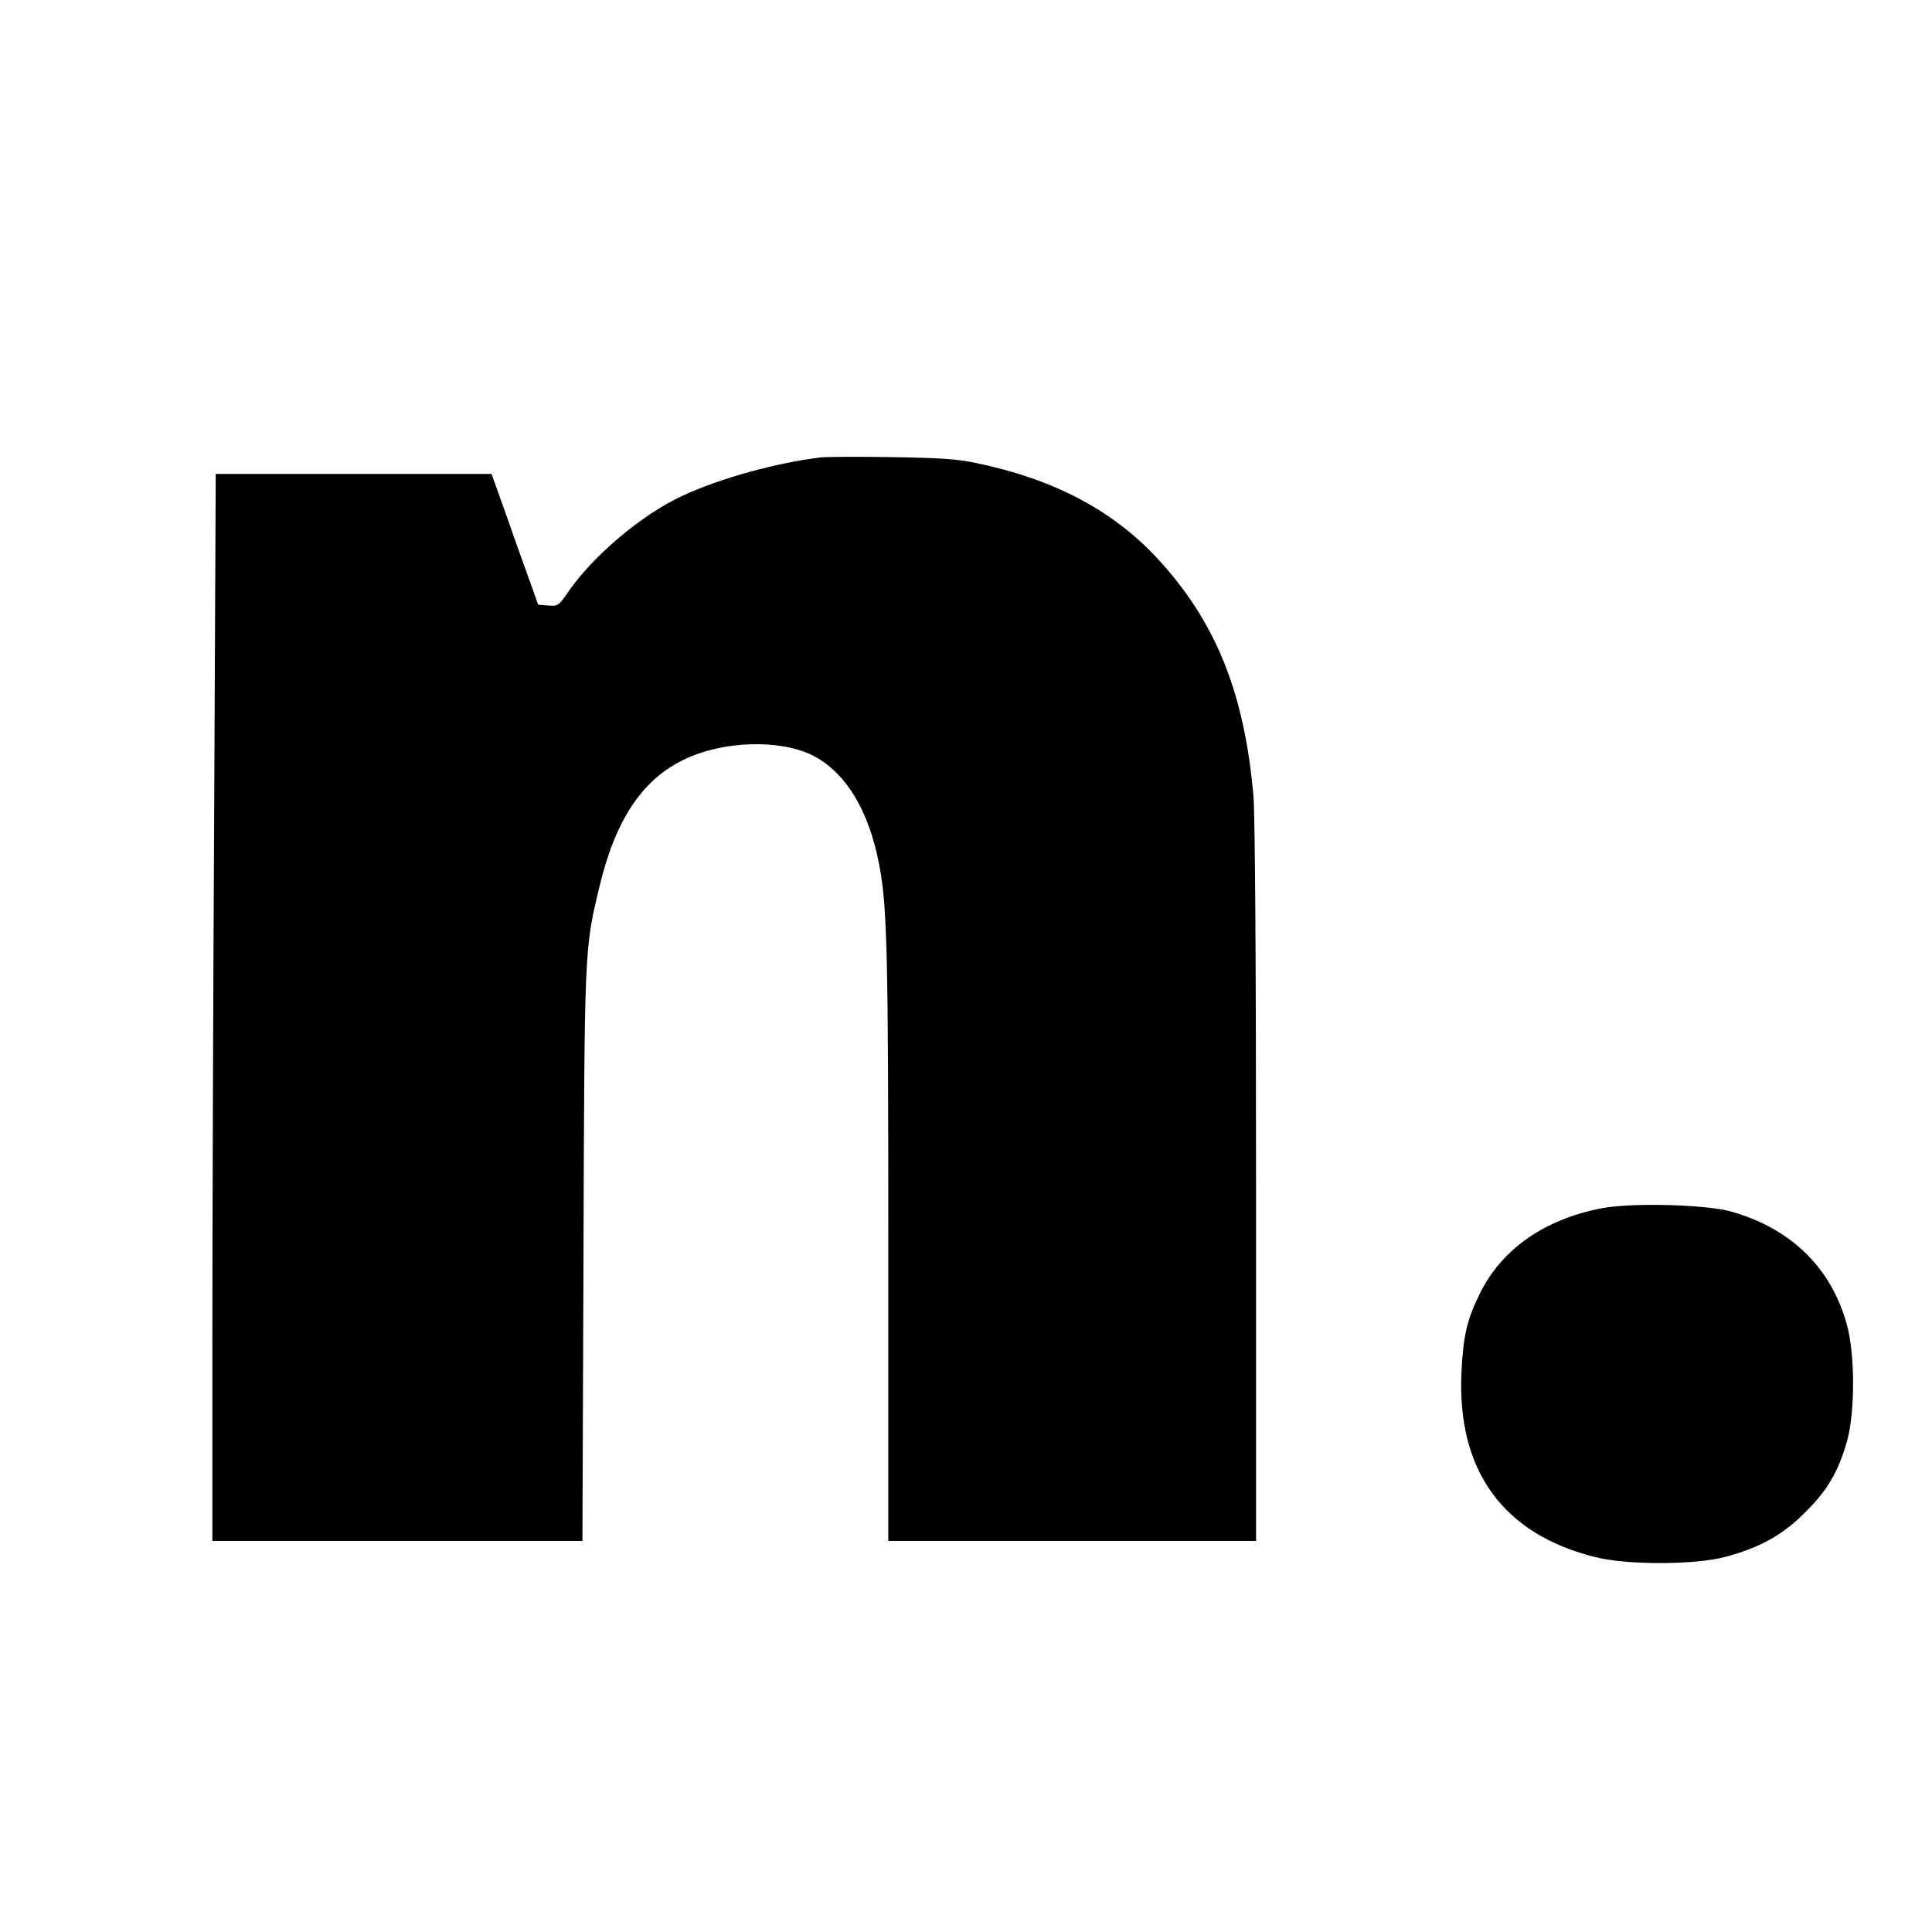
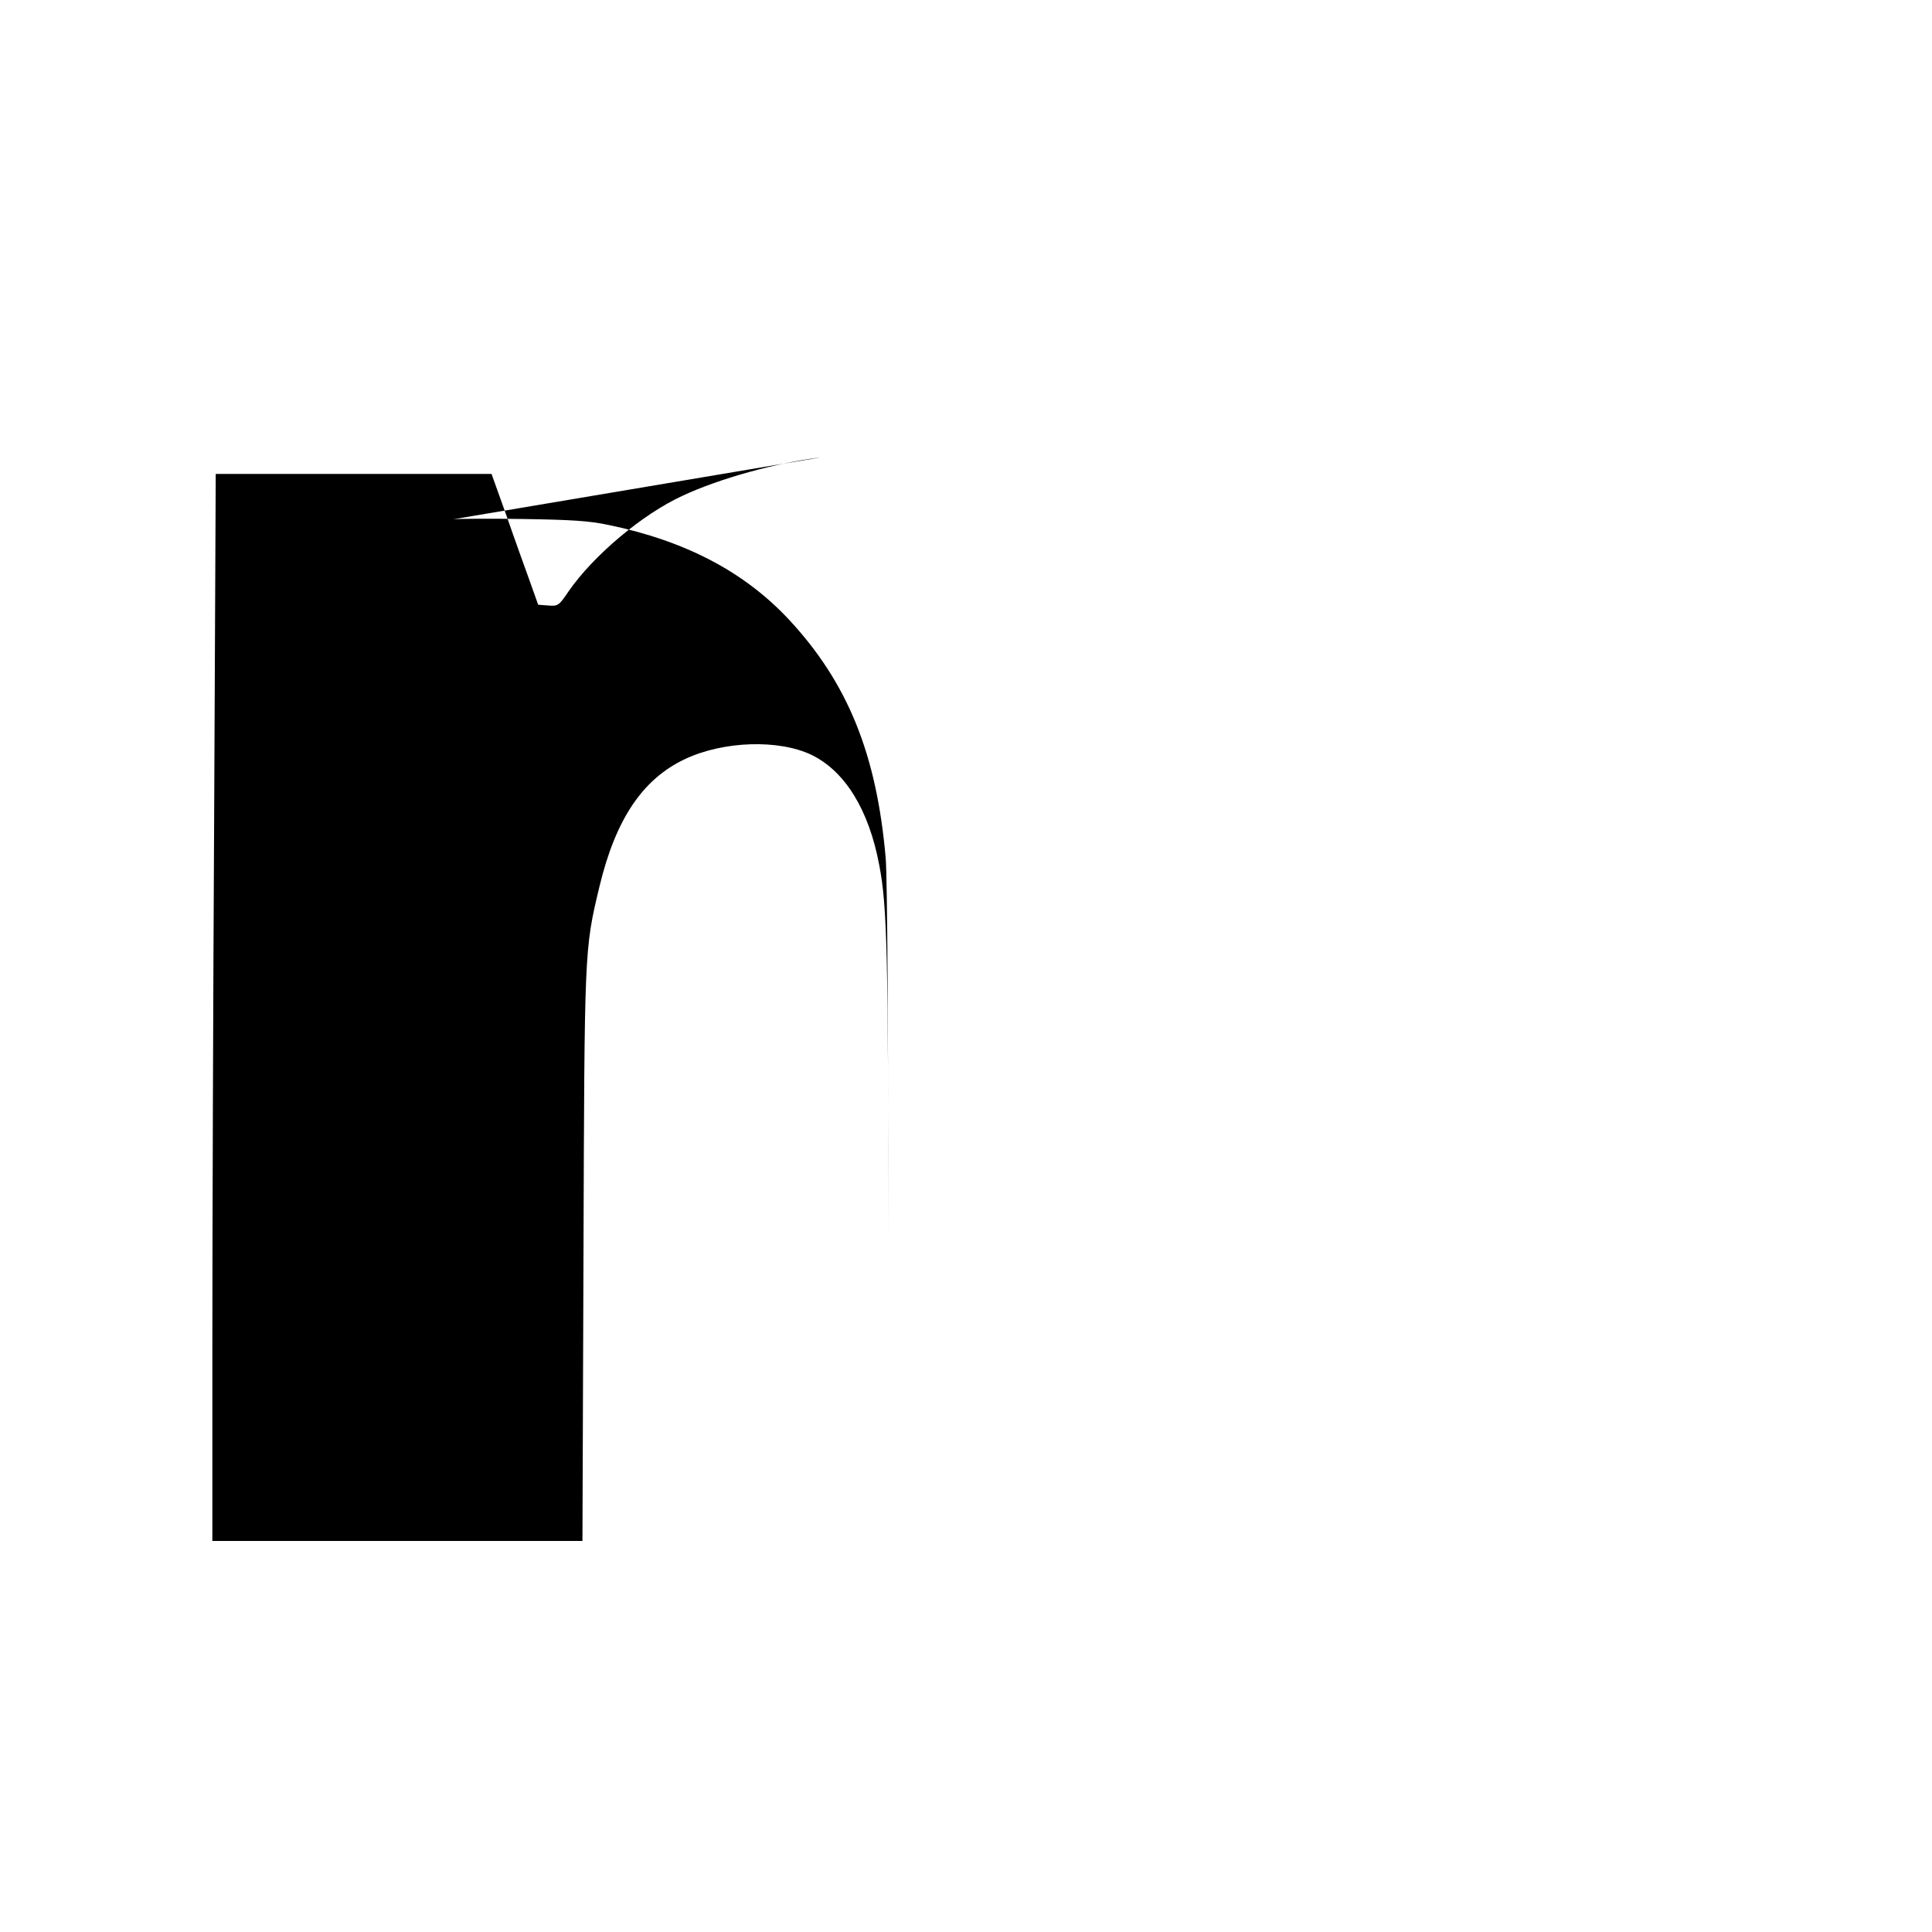
<svg xmlns="http://www.w3.org/2000/svg" version="1.0" width="746pt" height="746pt" viewBox="0 0 746 746" preserveAspectRatio="xMidYMid meet">
  <g transform="translate(0,746) scale(0.1,-0.1)" fill="#000000" stroke="none">
-     <path d="M3170 5694 c-173 -21 -390 -81 -534 -148 -155 -71 -345 -231 -441 -370 -37 -55 -41 -57 -78 -54 l-39 3 -32 90 c-18 50 -59 163 -90 253 l-58 162 -533 0 -532 0 -6 -1307 c-4 -718 -7 -1645 -7 -2060 l0 -753 715 0 714 0 4 1098 c4 1193 3 1184 62 1430 62 258 166 414 330 491 148 70 362 77 489 16 129 -63 221 -212 261 -425 31 -161 35 -343 35 -1471 l0 -1139 710 0 710 0 0 1378 c0 858 -4 1422 -10 1497 -35 403 -147 678 -374 922 -172 184 -398 303 -696 365 -76 16 -142 20 -330 23 -129 2 -251 1 -270 -1z" />
-     <path d="M6187 2795 c-222 -42 -387 -157 -472 -328 -51 -103 -65 -165 -72 -307 -17 -378 160 -623 515 -712 125 -32 390 -31 506 1 131 35 221 85 306 171 86 85 128 157 162 275 31 112 31 333 0 448 -60 220 -213 371 -444 438 -97 28 -382 36 -501 14z" />
+     <path d="M3170 5694 c-173 -21 -390 -81 -534 -148 -155 -71 -345 -231 -441 -370 -37 -55 -41 -57 -78 -54 l-39 3 -32 90 c-18 50 -59 163 -90 253 l-58 162 -533 0 -532 0 -6 -1307 c-4 -718 -7 -1645 -7 -2060 l0 -753 715 0 714 0 4 1098 c4 1193 3 1184 62 1430 62 258 166 414 330 491 148 70 362 77 489 16 129 -63 221 -212 261 -425 31 -161 35 -343 35 -1471 c0 858 -4 1422 -10 1497 -35 403 -147 678 -374 922 -172 184 -398 303 -696 365 -76 16 -142 20 -330 23 -129 2 -251 1 -270 -1z" />
  </g>
</svg>